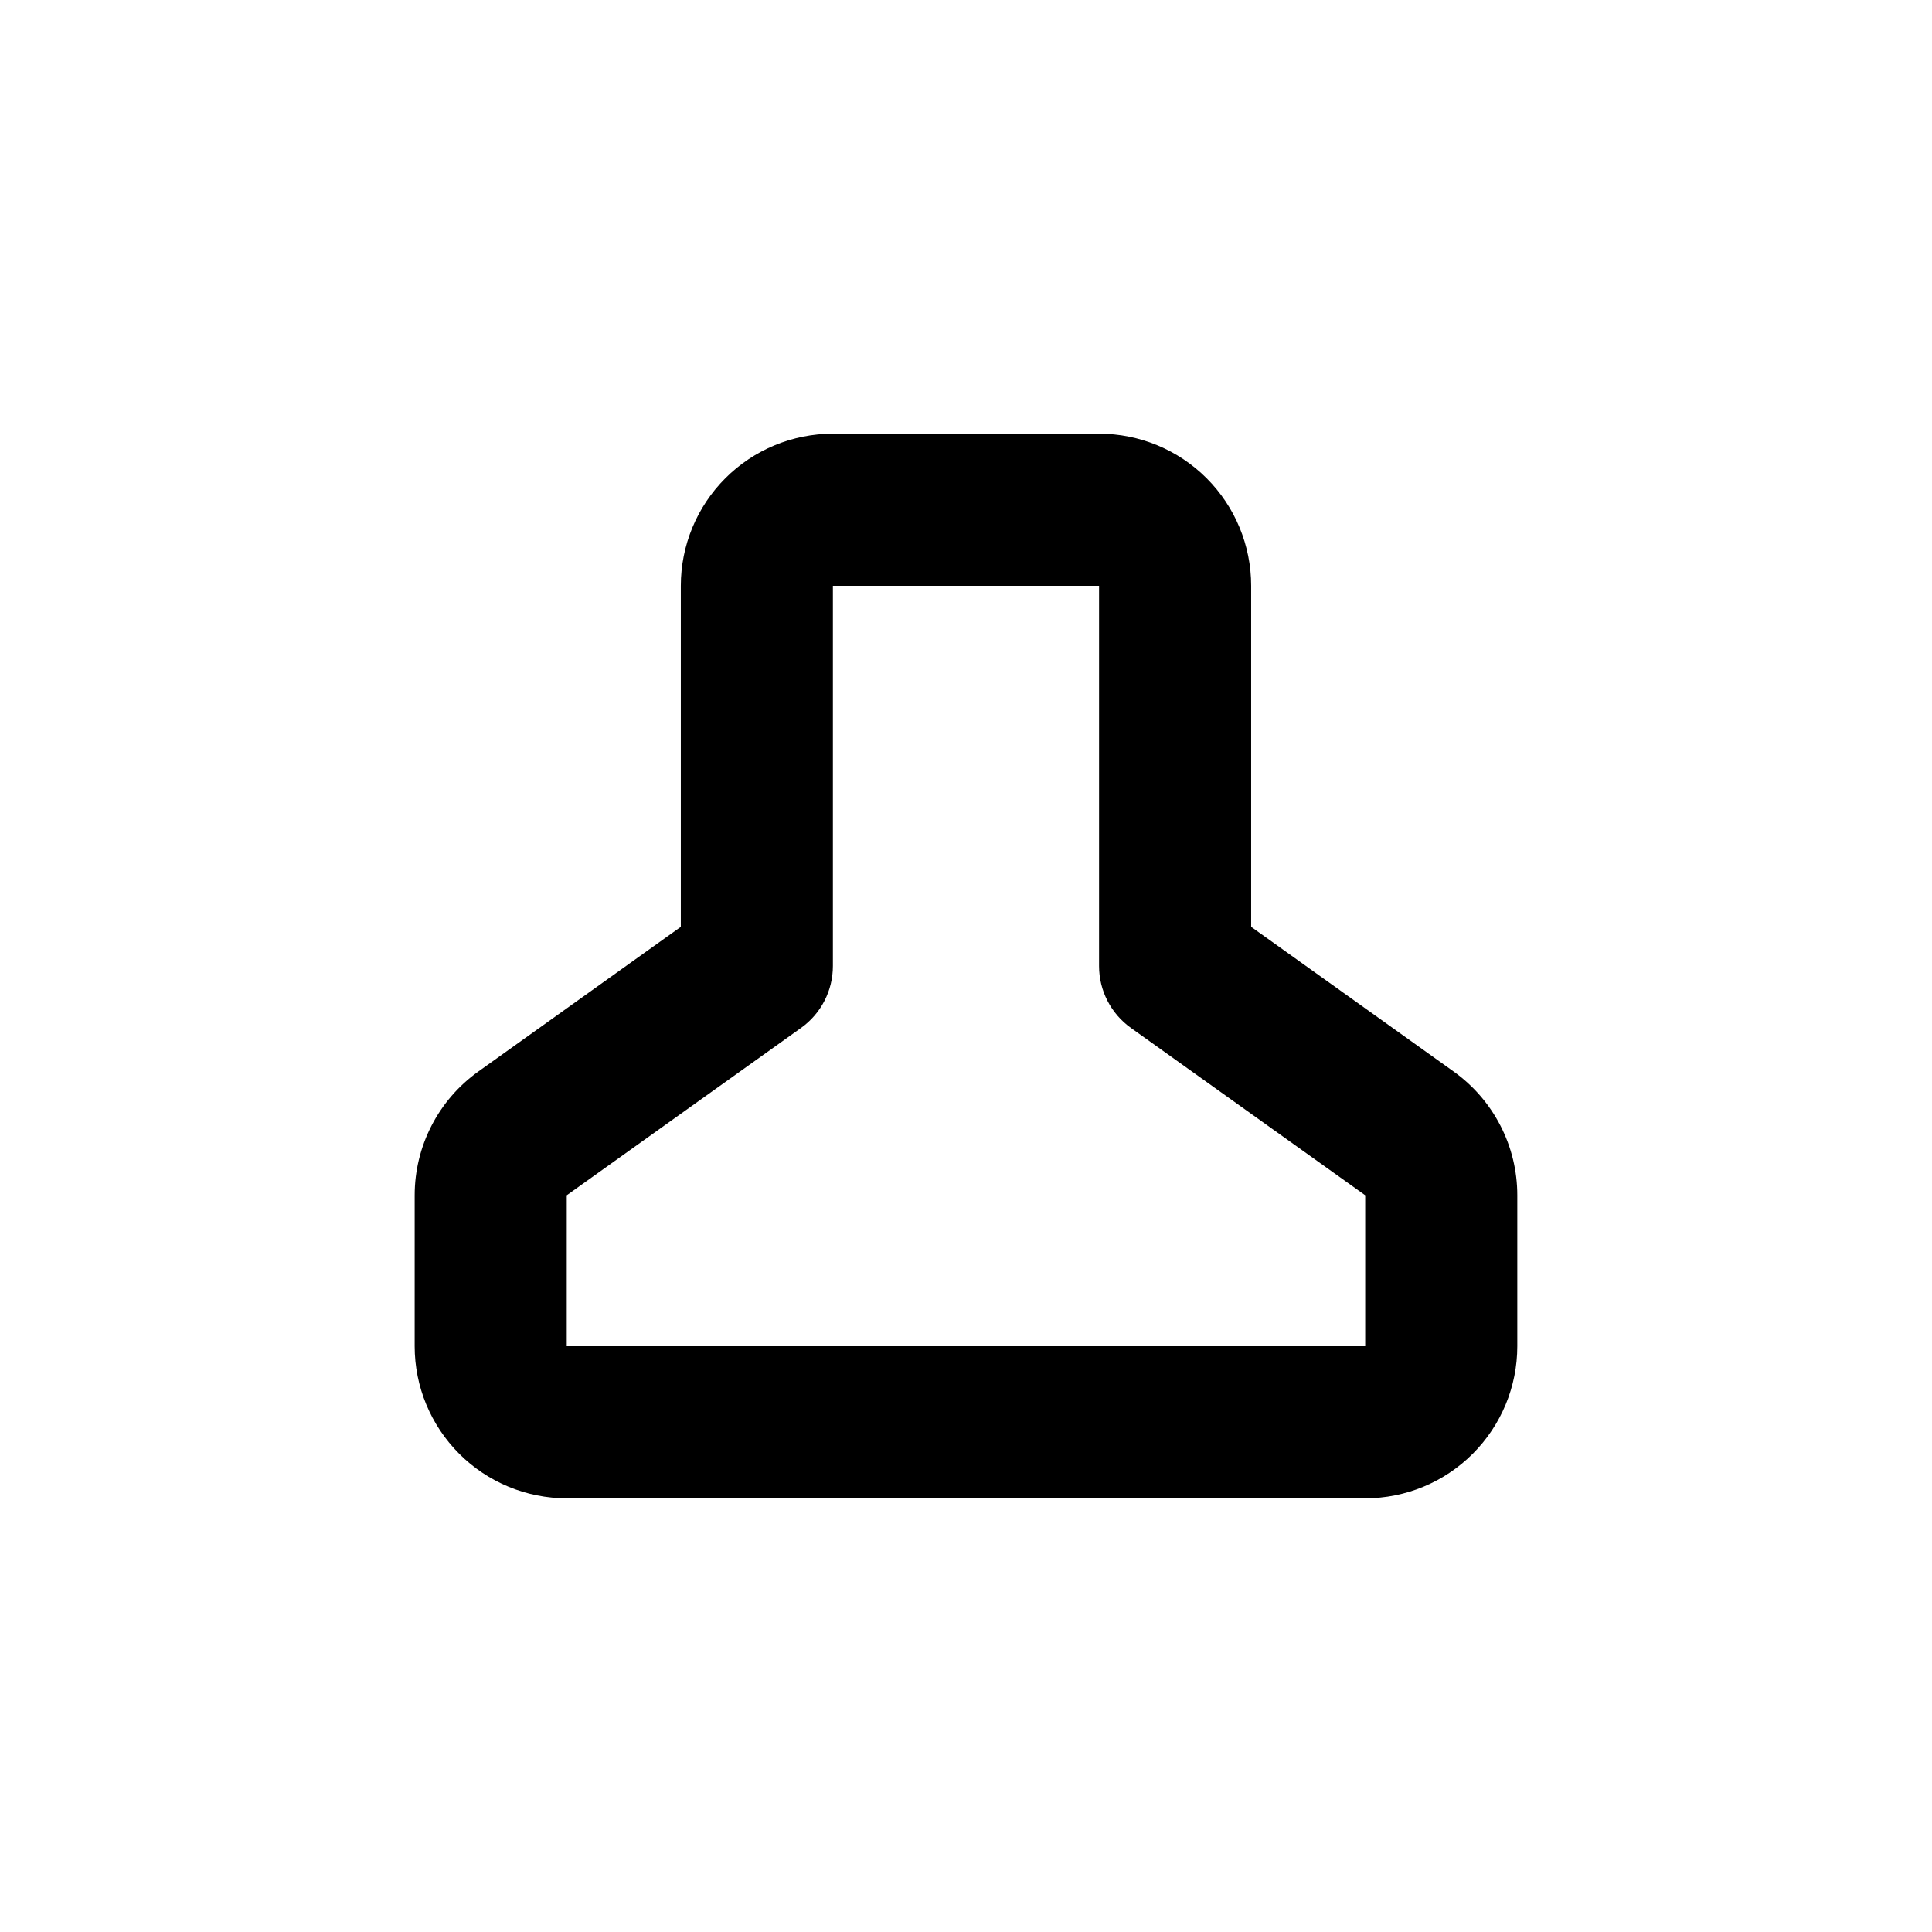
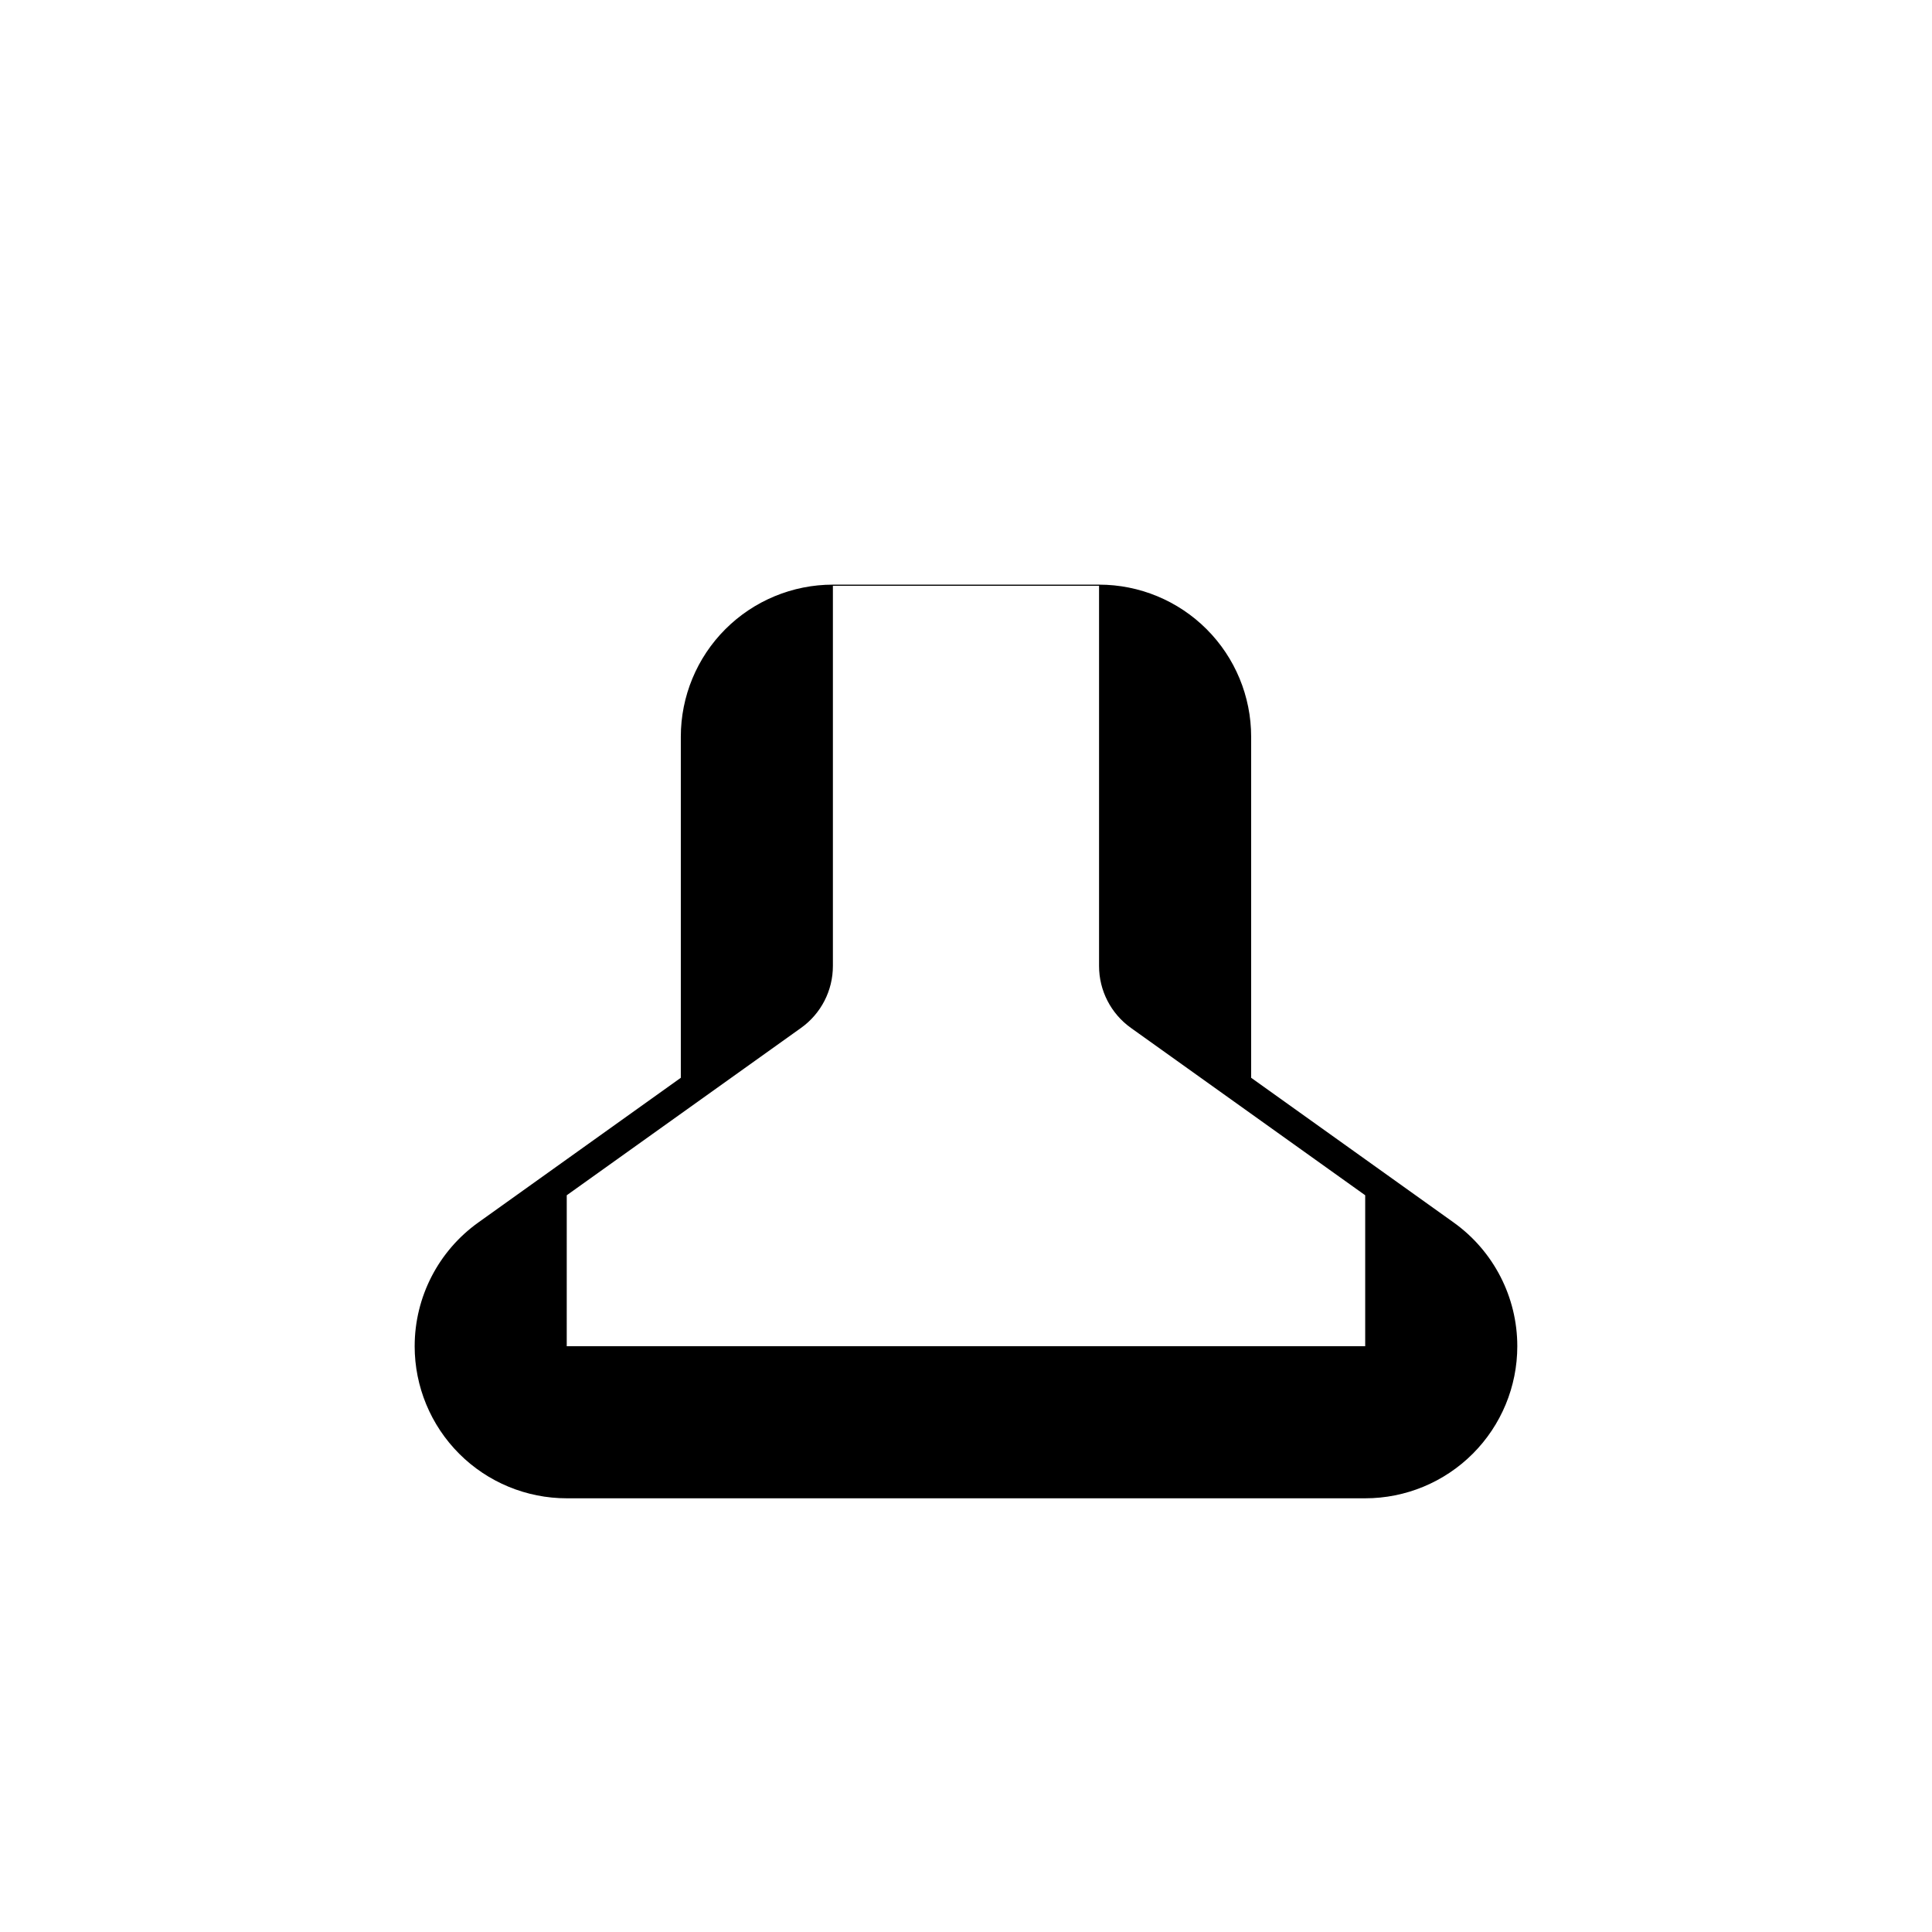
<svg xmlns="http://www.w3.org/2000/svg" fill="#000000" width="800px" height="800px" version="1.1" viewBox="144 144 512 512">
-   <path d="m253.89 500.76c0 10.688 4.246 20.941 11.805 28.5 7.559 7.559 17.809 11.805 28.5 11.805h211.6c10.691 0 20.941-4.246 28.5-11.805 7.559-7.559 11.805-17.812 11.805-28.5v-40.004c0.004-13.016-6.285-25.23-16.875-32.797l-53.656-38.34v-90.383c0-10.691-4.246-20.941-11.805-28.5-7.559-7.559-17.812-11.805-28.5-11.805h-70.535c-10.688 0-20.941 4.246-28.5 11.805-7.559 7.559-11.805 17.809-11.805 28.5v90.383l-53.656 38.34c-10.59 7.566-16.875 19.781-16.875 32.797zm40.305-40.004 62.07-44.336c5.312-3.781 8.465-9.902 8.461-16.422v-100.76h70.535v100.76c-0.004 6.519 3.152 12.641 8.465 16.422l62.066 44.336v40.004h-211.6z" />
+   <path d="m253.89 500.76c0 10.688 4.246 20.941 11.805 28.5 7.559 7.559 17.809 11.805 28.5 11.805h211.6c10.691 0 20.941-4.246 28.5-11.805 7.559-7.559 11.805-17.812 11.805-28.5c0.004-13.016-6.285-25.23-16.875-32.797l-53.656-38.34v-90.383c0-10.691-4.246-20.941-11.805-28.5-7.559-7.559-17.812-11.805-28.5-11.805h-70.535c-10.688 0-20.941 4.246-28.5 11.805-7.559 7.559-11.805 17.809-11.805 28.5v90.383l-53.656 38.34c-10.59 7.566-16.875 19.781-16.875 32.797zm40.305-40.004 62.07-44.336c5.312-3.781 8.465-9.902 8.461-16.422v-100.76h70.535v100.76c-0.004 6.519 3.152 12.641 8.465 16.422l62.066 44.336v40.004h-211.6z" />
</svg>